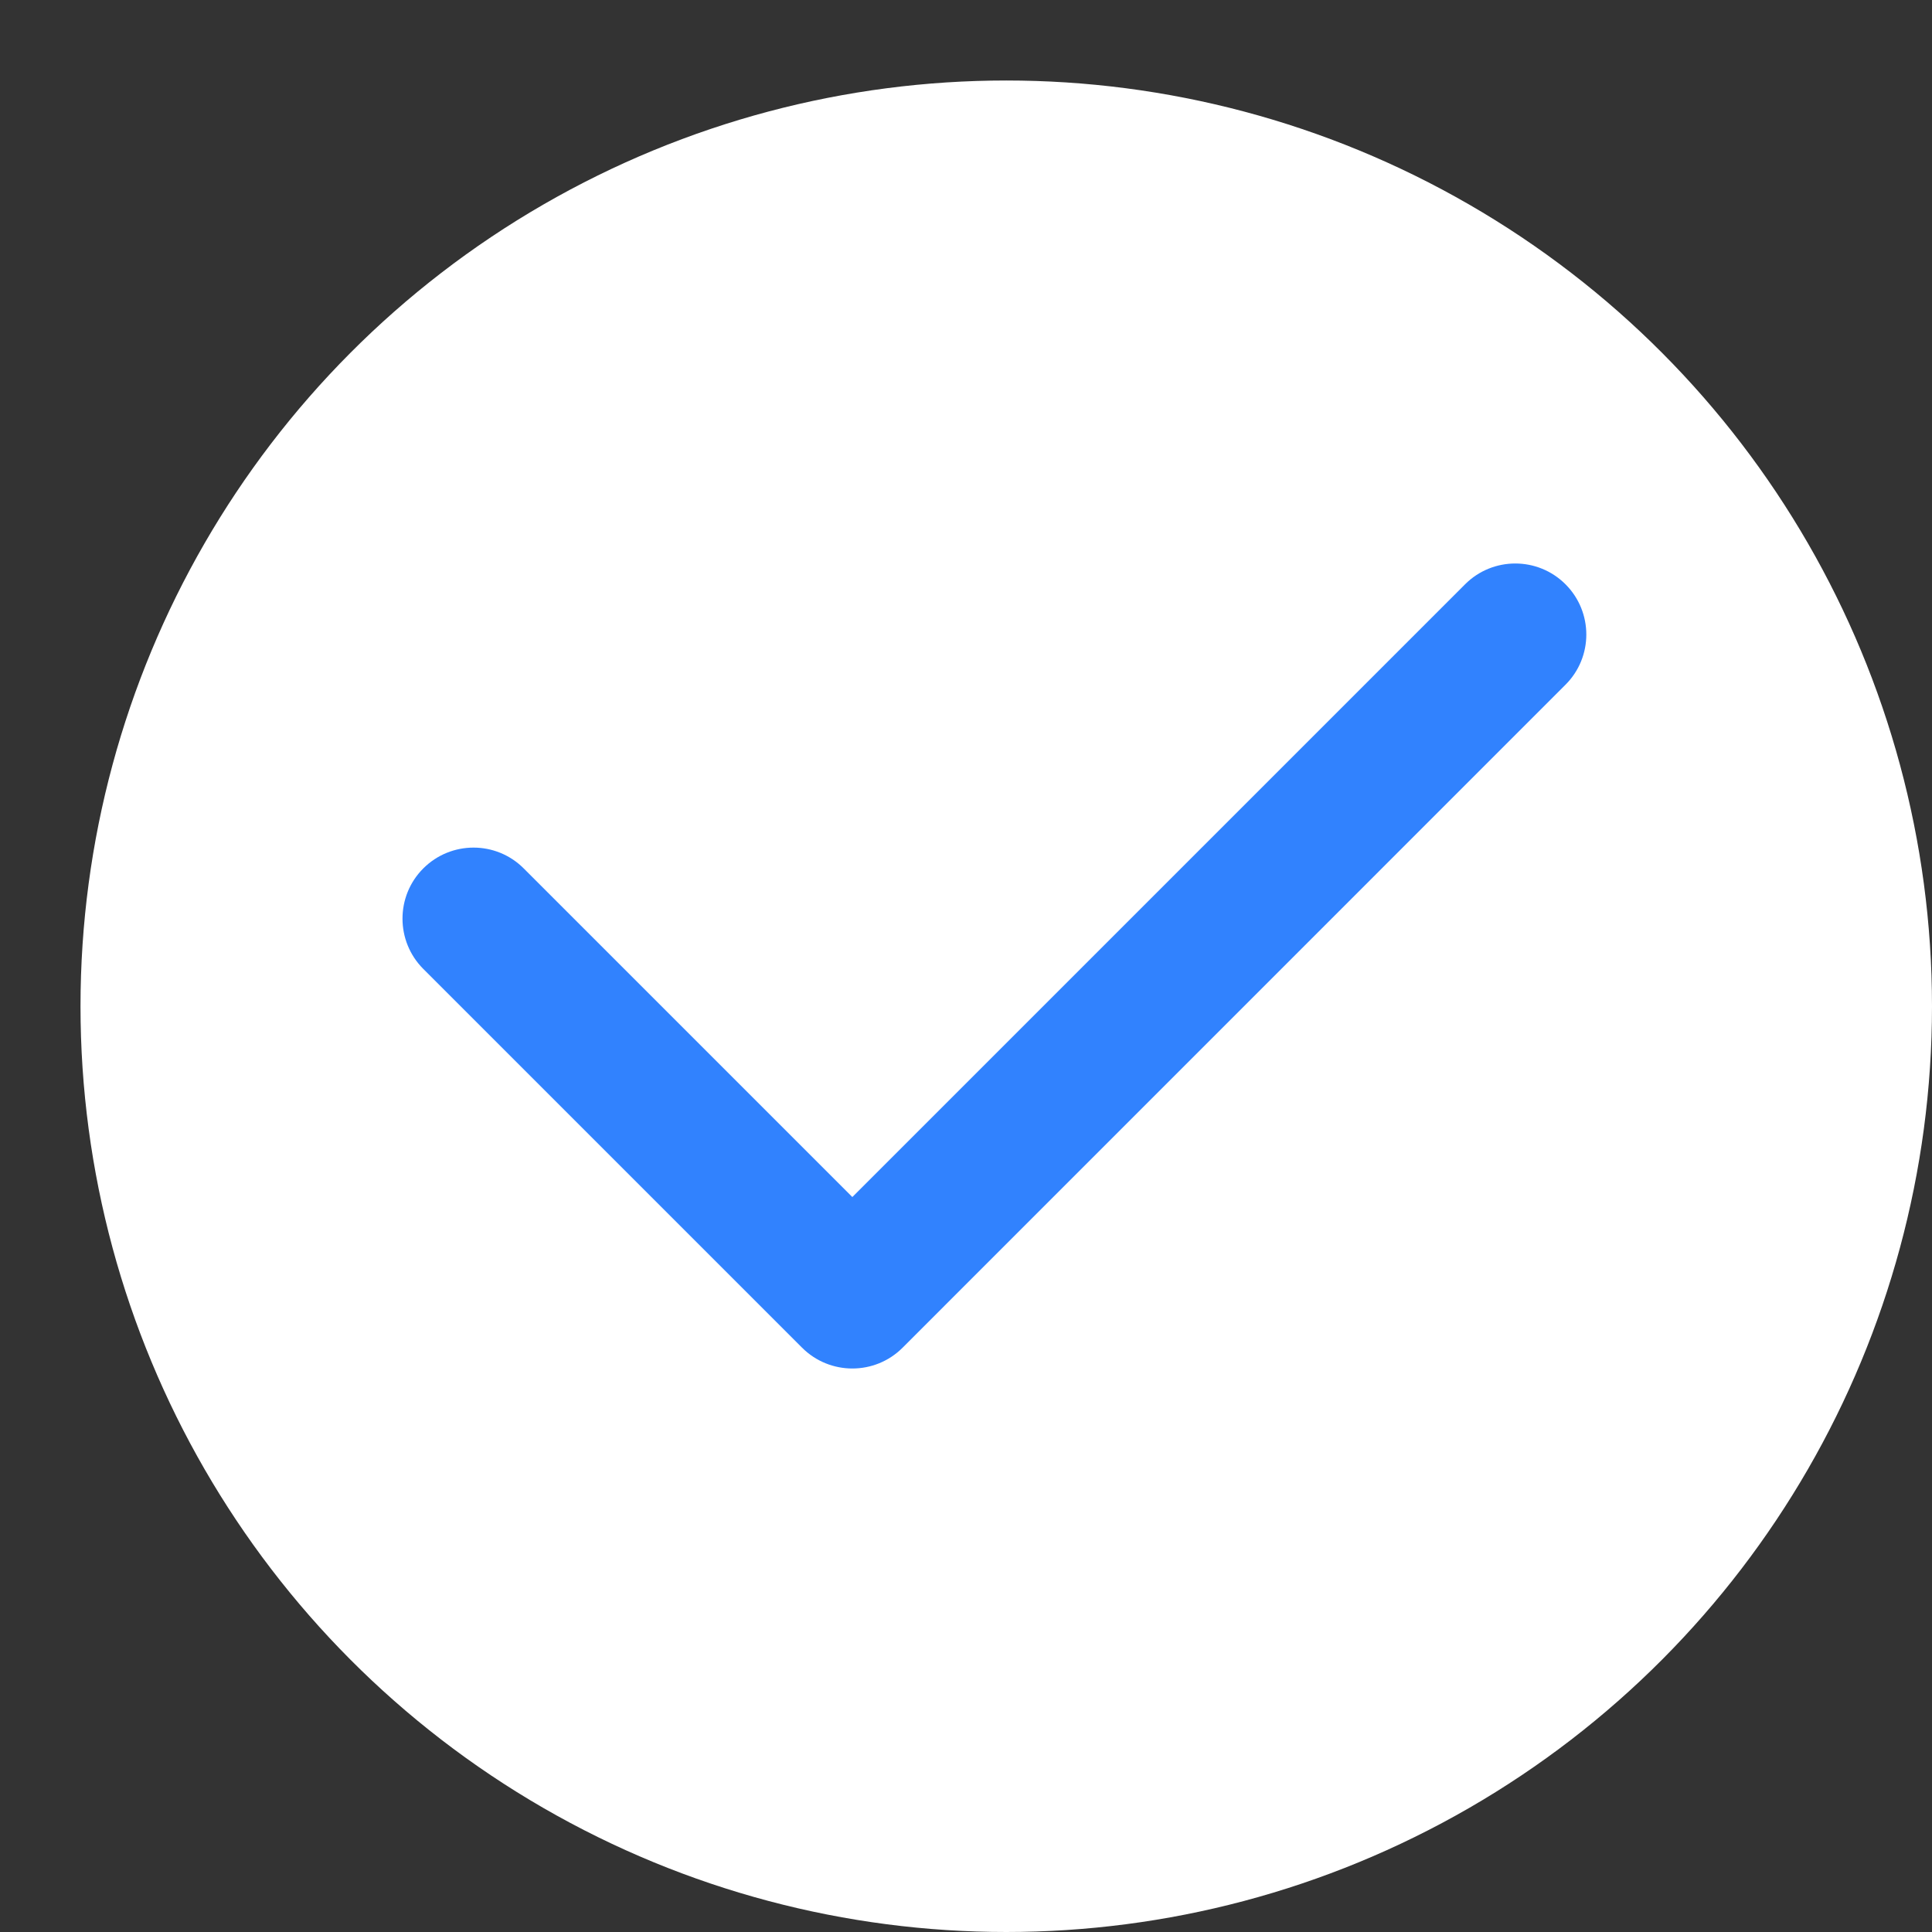
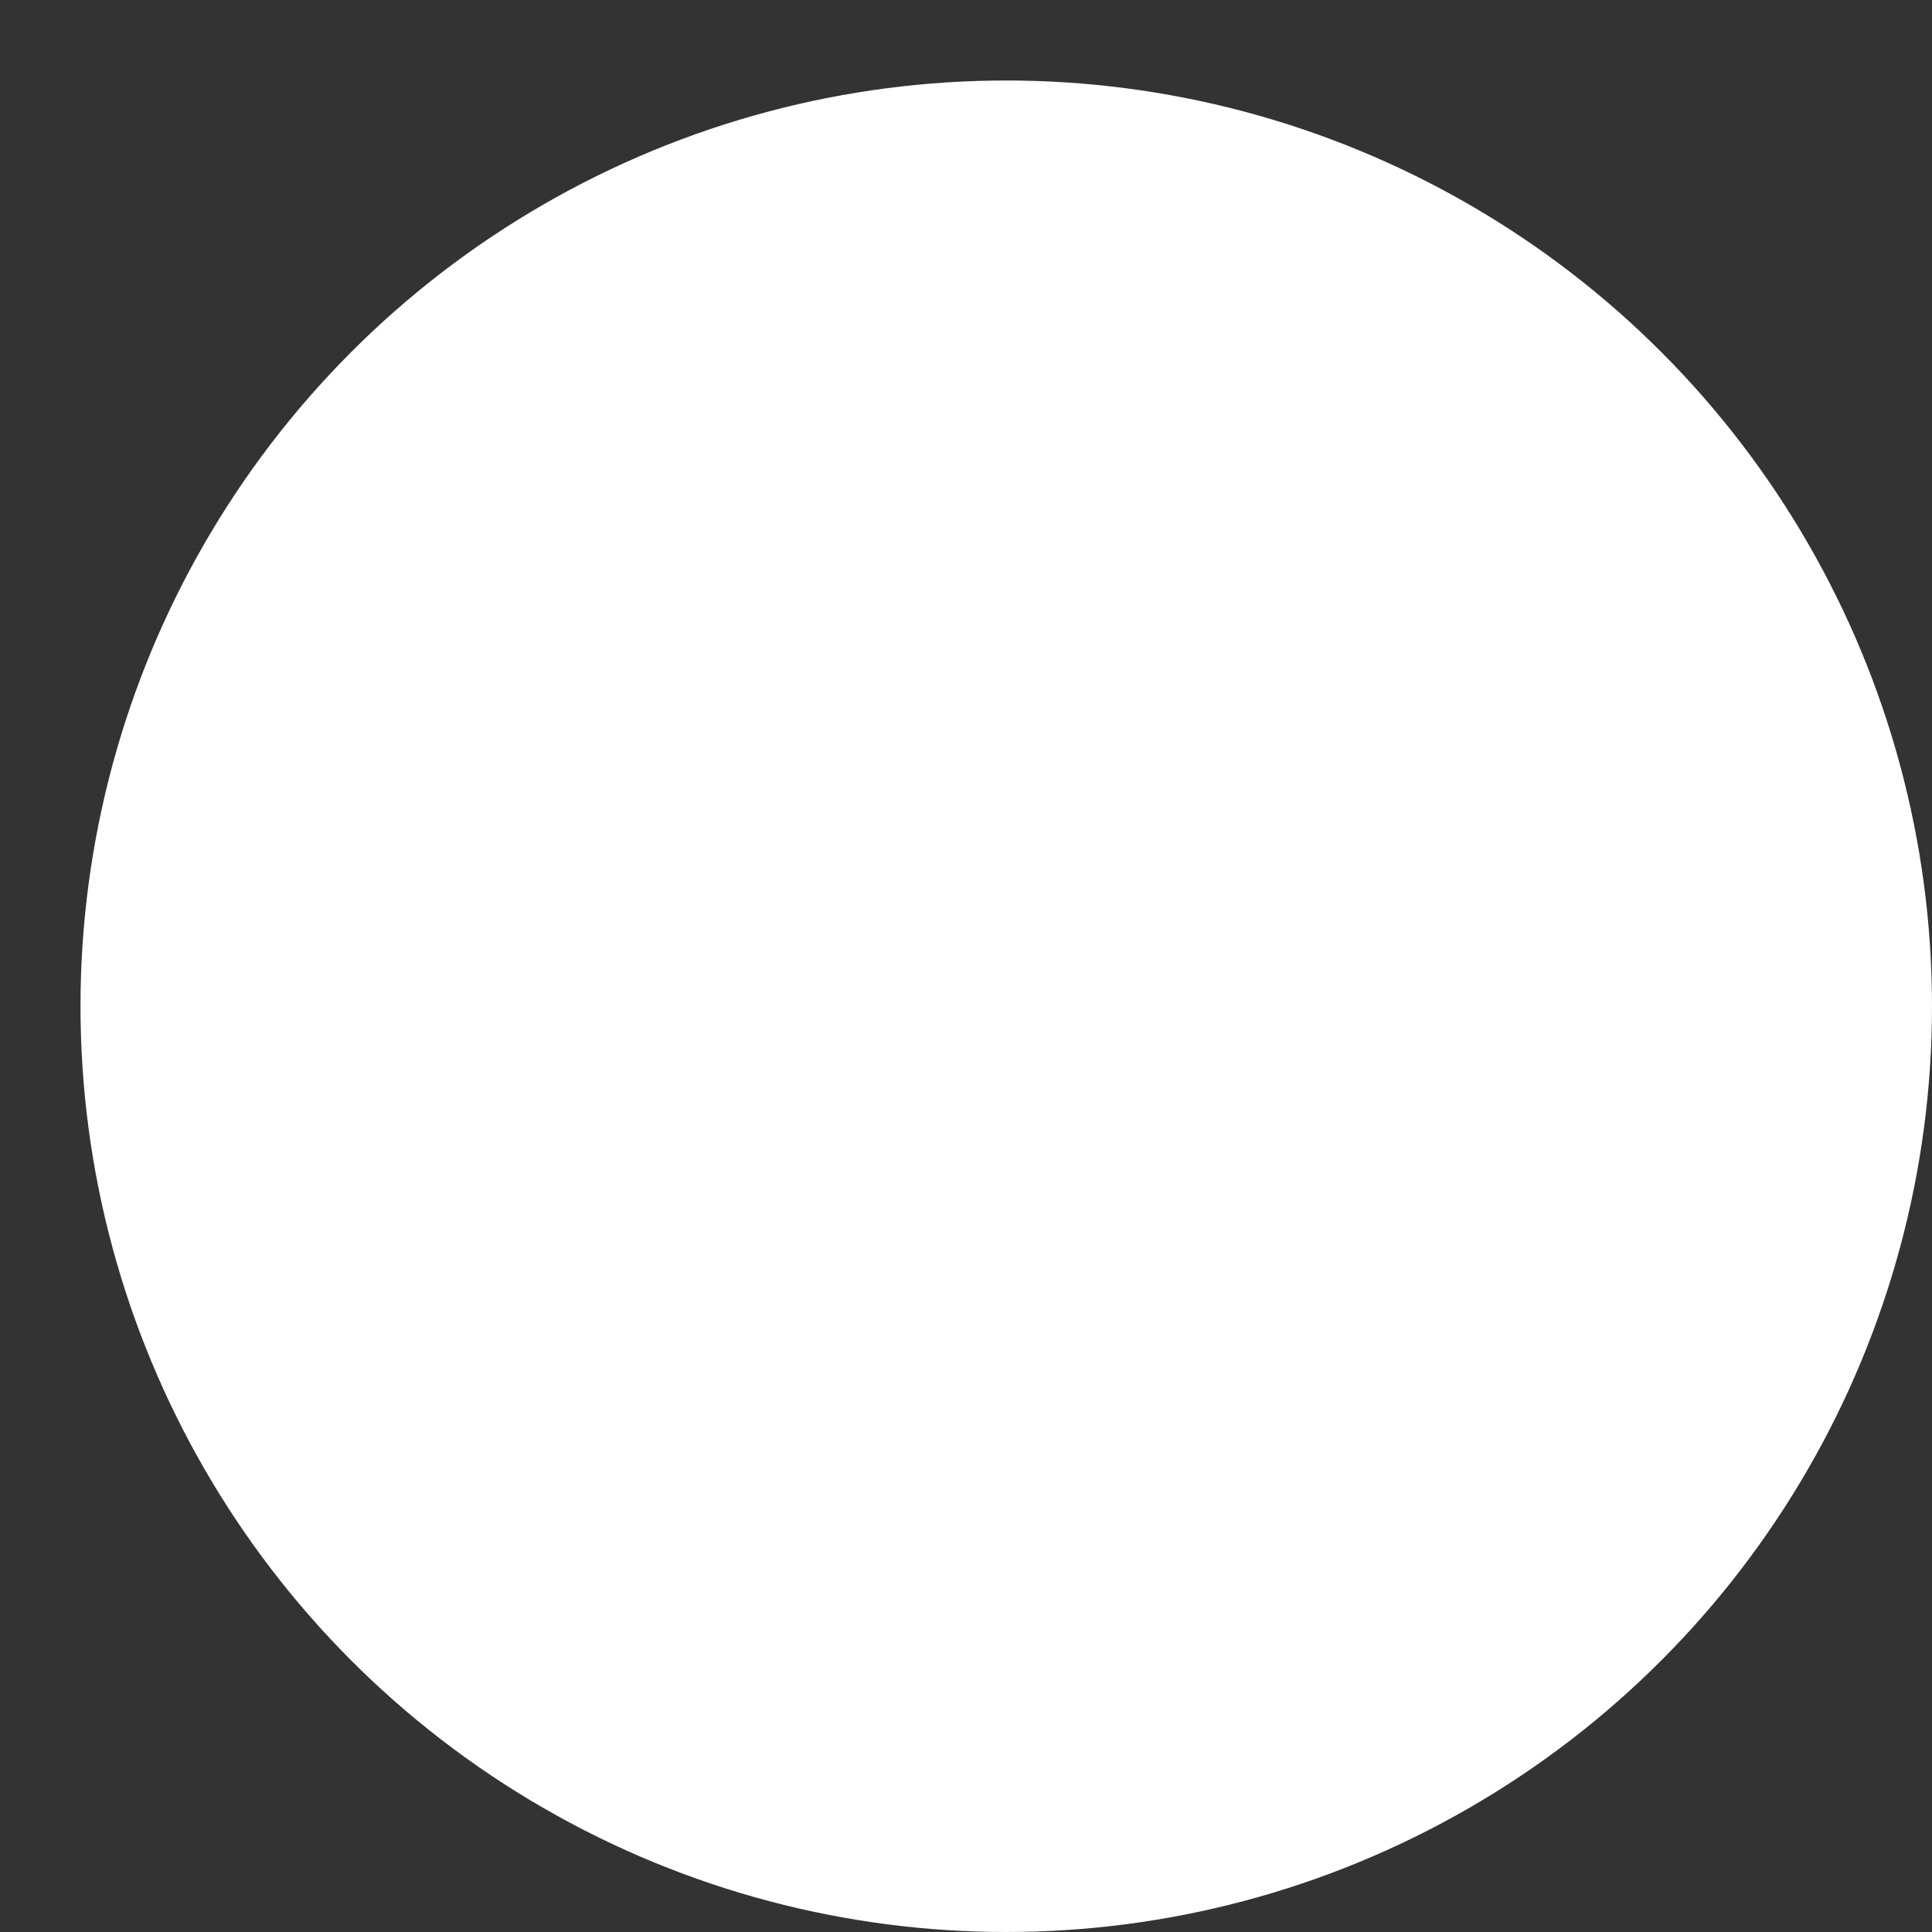
<svg xmlns="http://www.w3.org/2000/svg" width="24" height="24" viewBox="0 0 24 24" fill="none">
  <rect x="0" y="0" width="24" height="24" fill="#333333" stroke="none" />
  <circle cx="12.5" cy="12.5" r="11.5" fill="white" />
-   <path fill-rule="evenodd" clip-rule="evenodd" d="M19.447 7.258C19.792 7.603 19.792 8.162 19.447 8.506L11.212 16.742C10.868 17.086 10.309 17.086 9.964 16.742L5.258 12.036C4.914 11.691 4.914 11.132 5.258 10.788C5.603 10.443 6.162 10.443 6.506 10.788L10.588 14.87L18.2 7.258C18.544 6.914 19.103 6.914 19.447 7.258Z" fill="#3182FE" />
</svg>